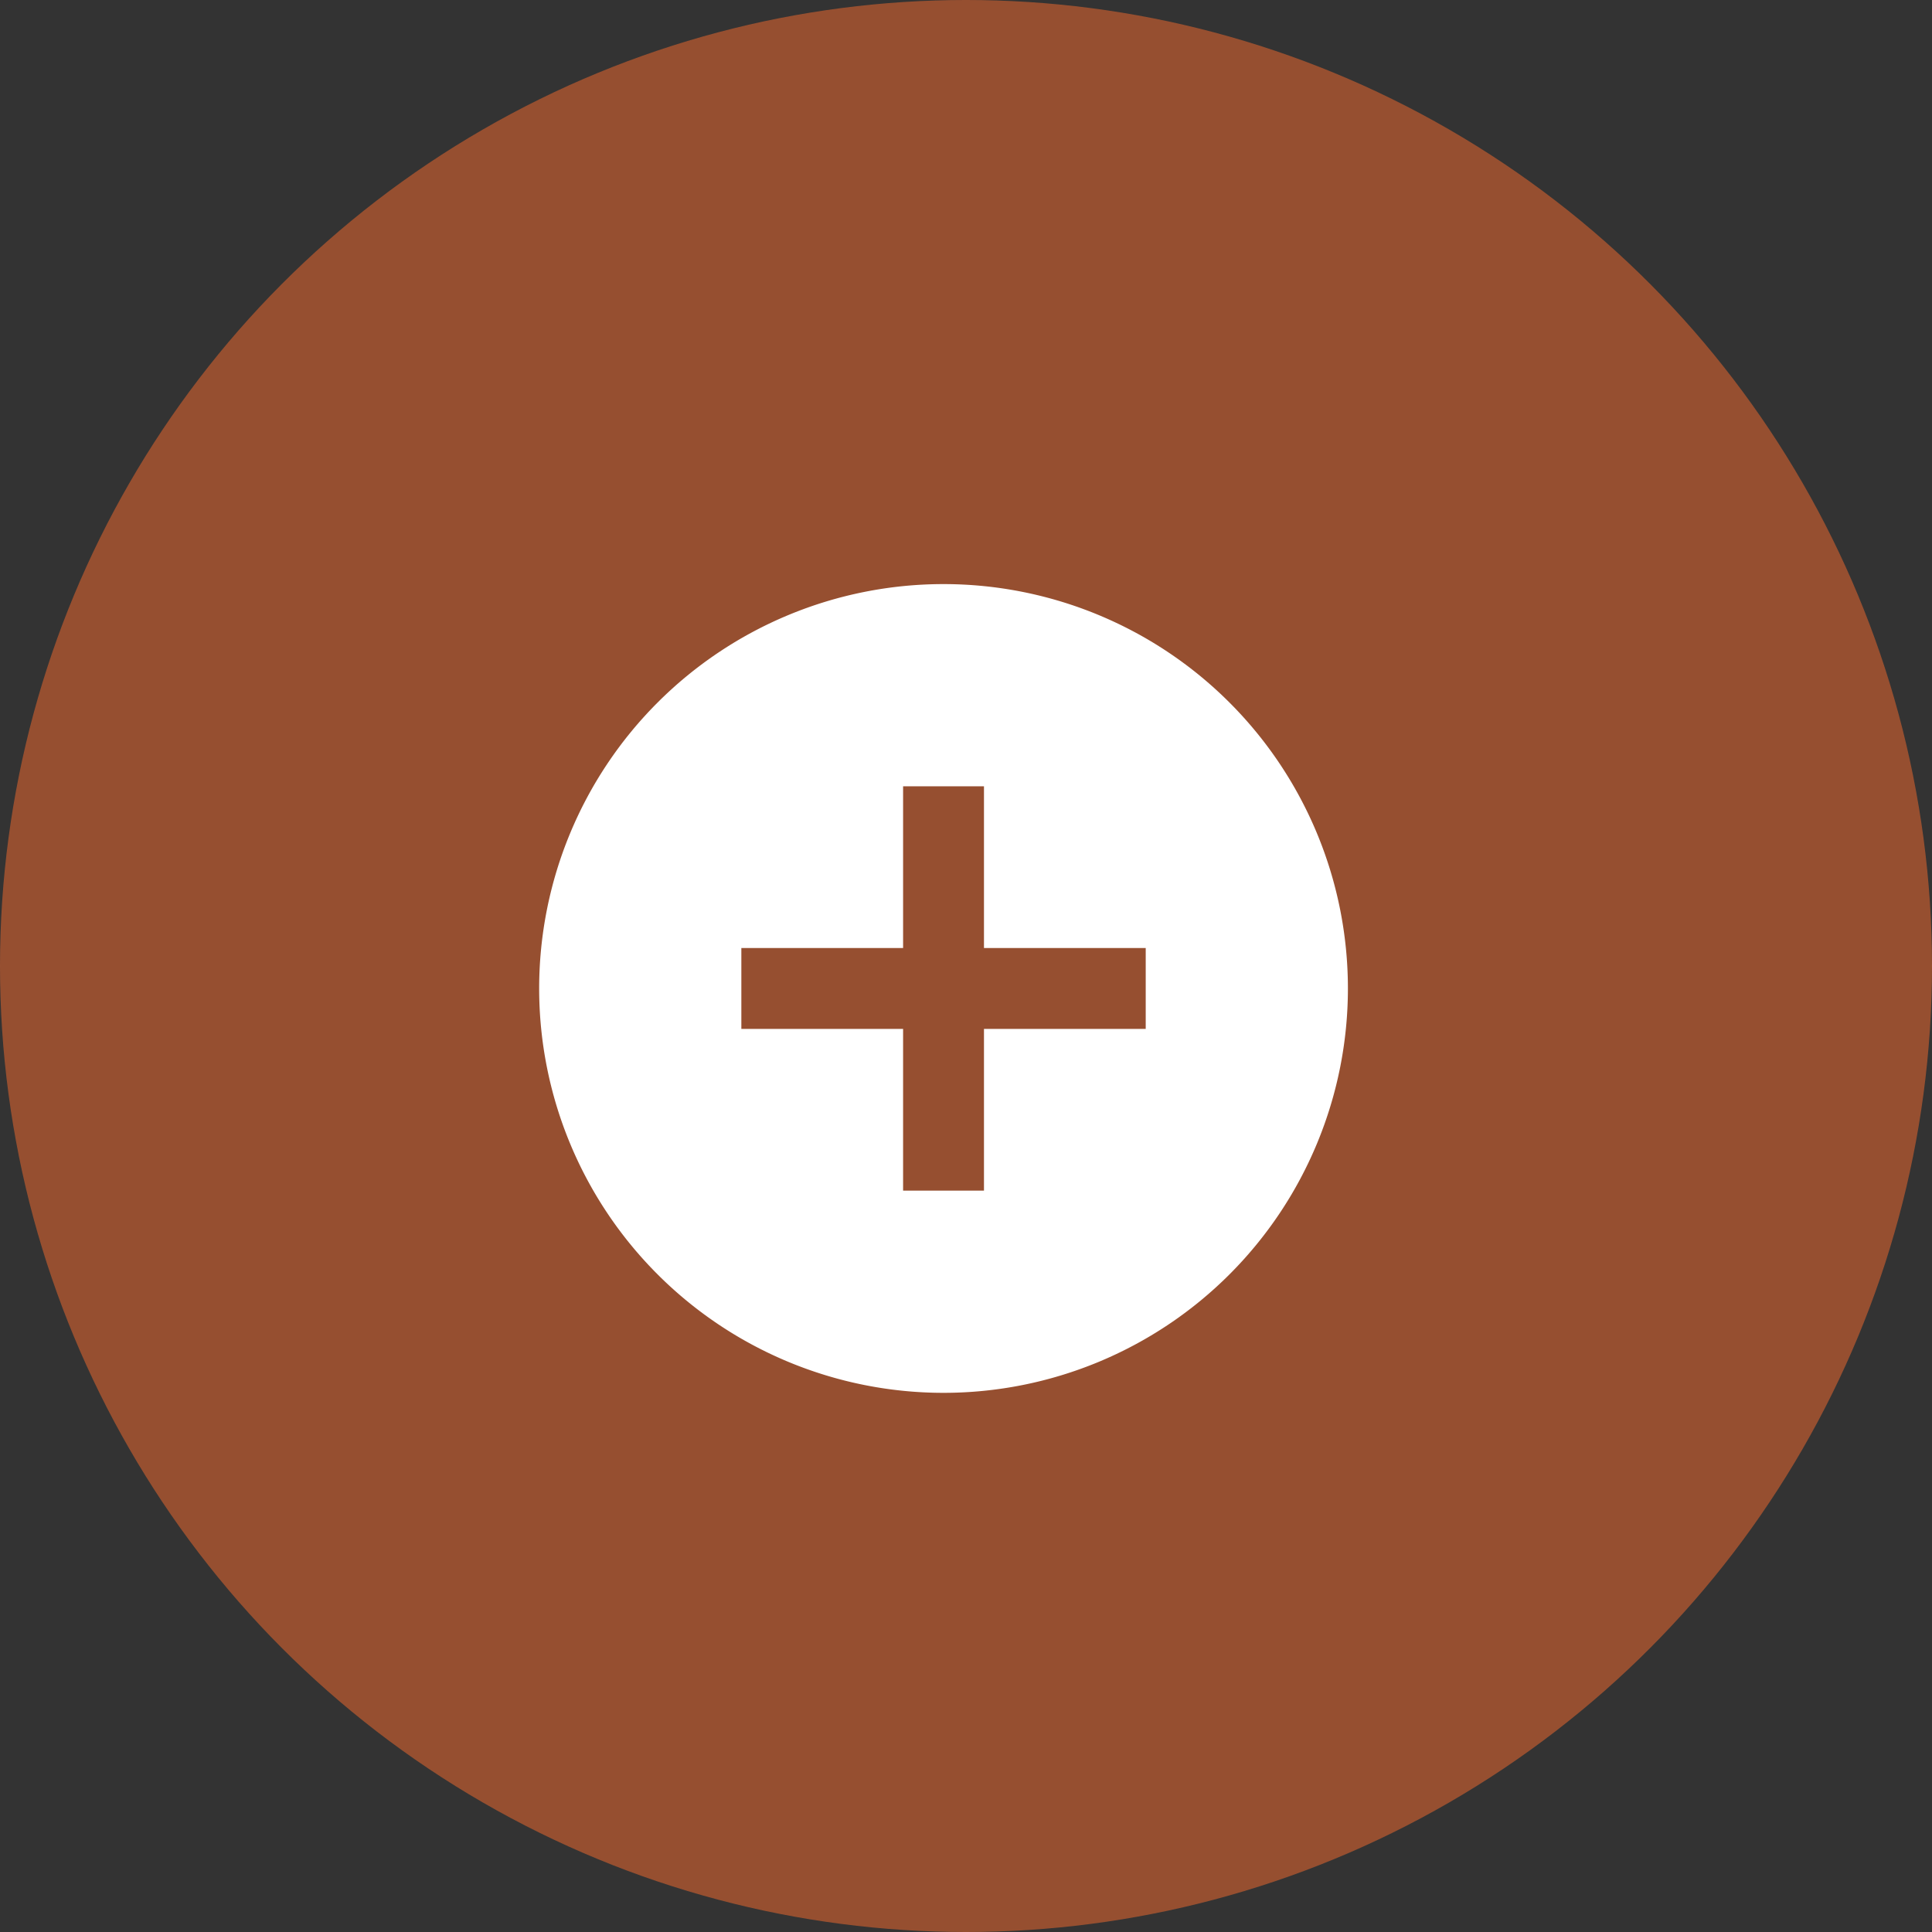
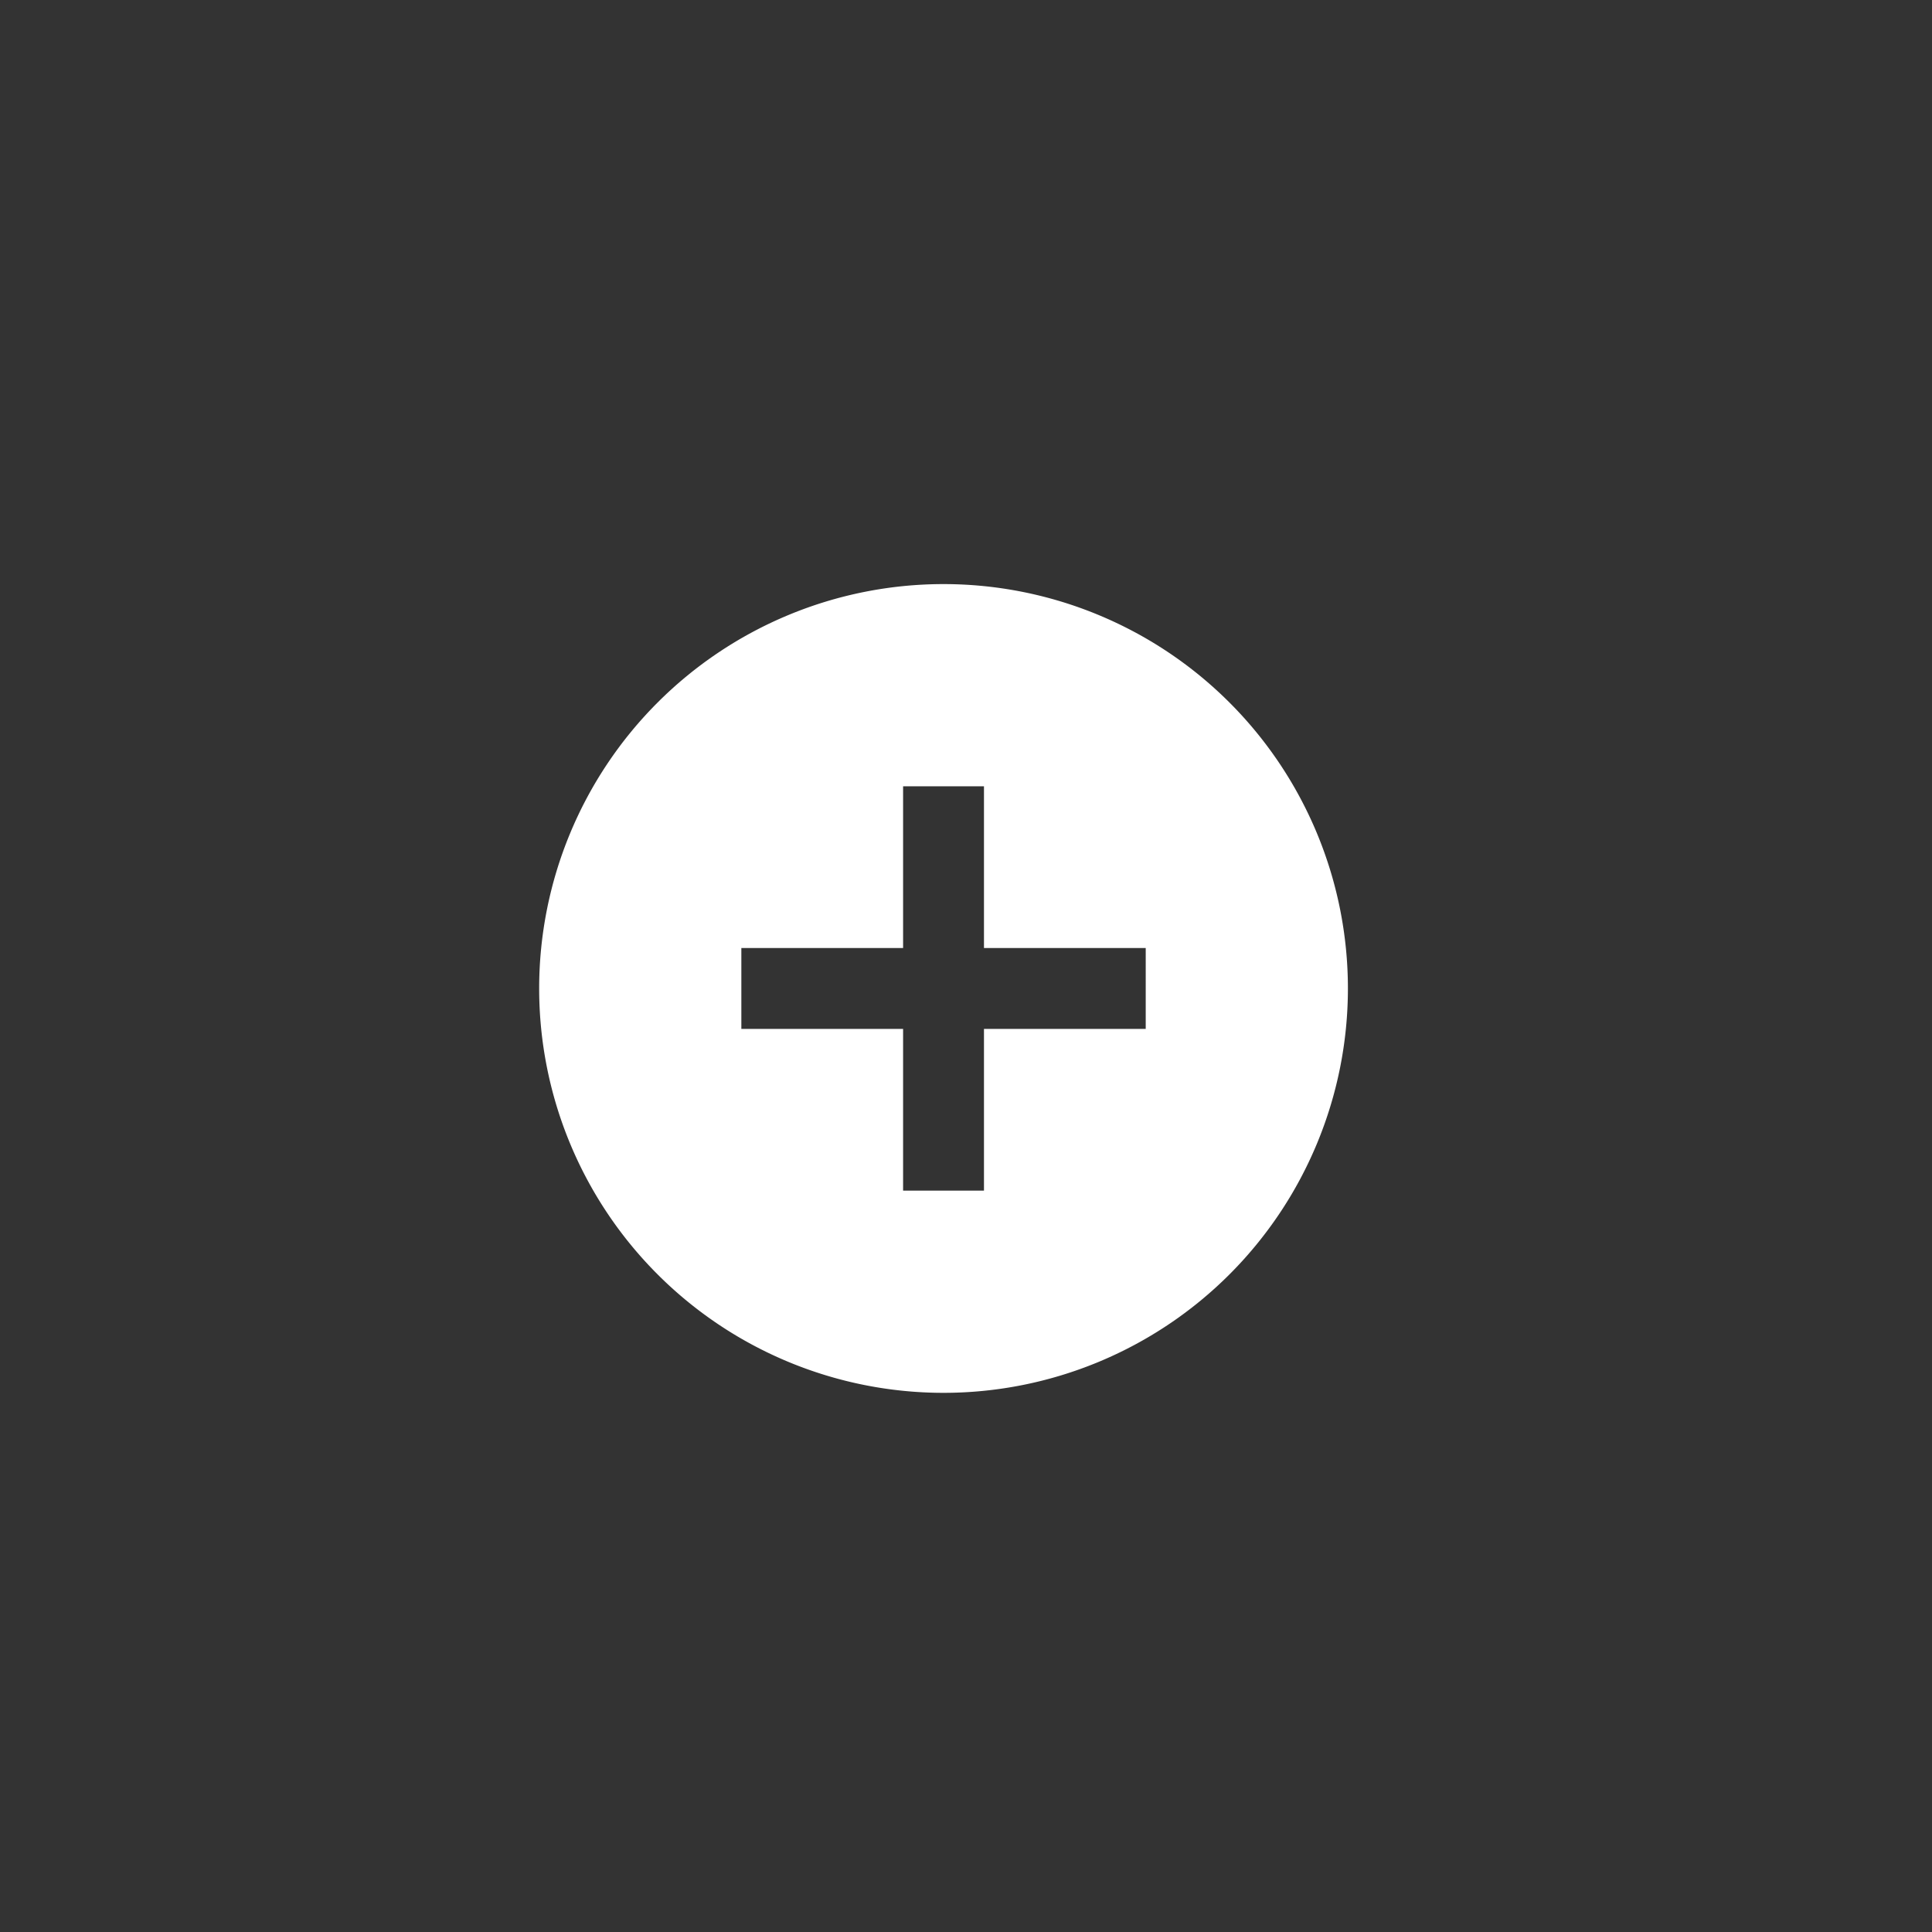
<svg xmlns="http://www.w3.org/2000/svg" width="43" height="43" viewBox="0 0 43 43">
  <rect x="0" y="0" width="43" height="43" fill="#333333" stroke="none" />
  <g id="Group_3599" data-name="Group 3599" transform="translate(-88 -456)">
-     <circle id="Ellipse_270" data-name="Ellipse 270" cx="21.5" cy="21.5" r="21.5" transform="translate(88 456)" fill="#fb6c2f" opacity="0.5" />
    <path id="Path_5029" data-name="Path 5029" d="M11,20a9,9,0,1,1,9-9A9,9,0,0,1,11,20Zm-.9-9.9H6.5v1.8h3.6v3.6h1.8V11.9h3.6V10.1H11.9V6.5H10.1Z" transform="translate(98 467)" fill="#fff" />
  </g>
</svg>